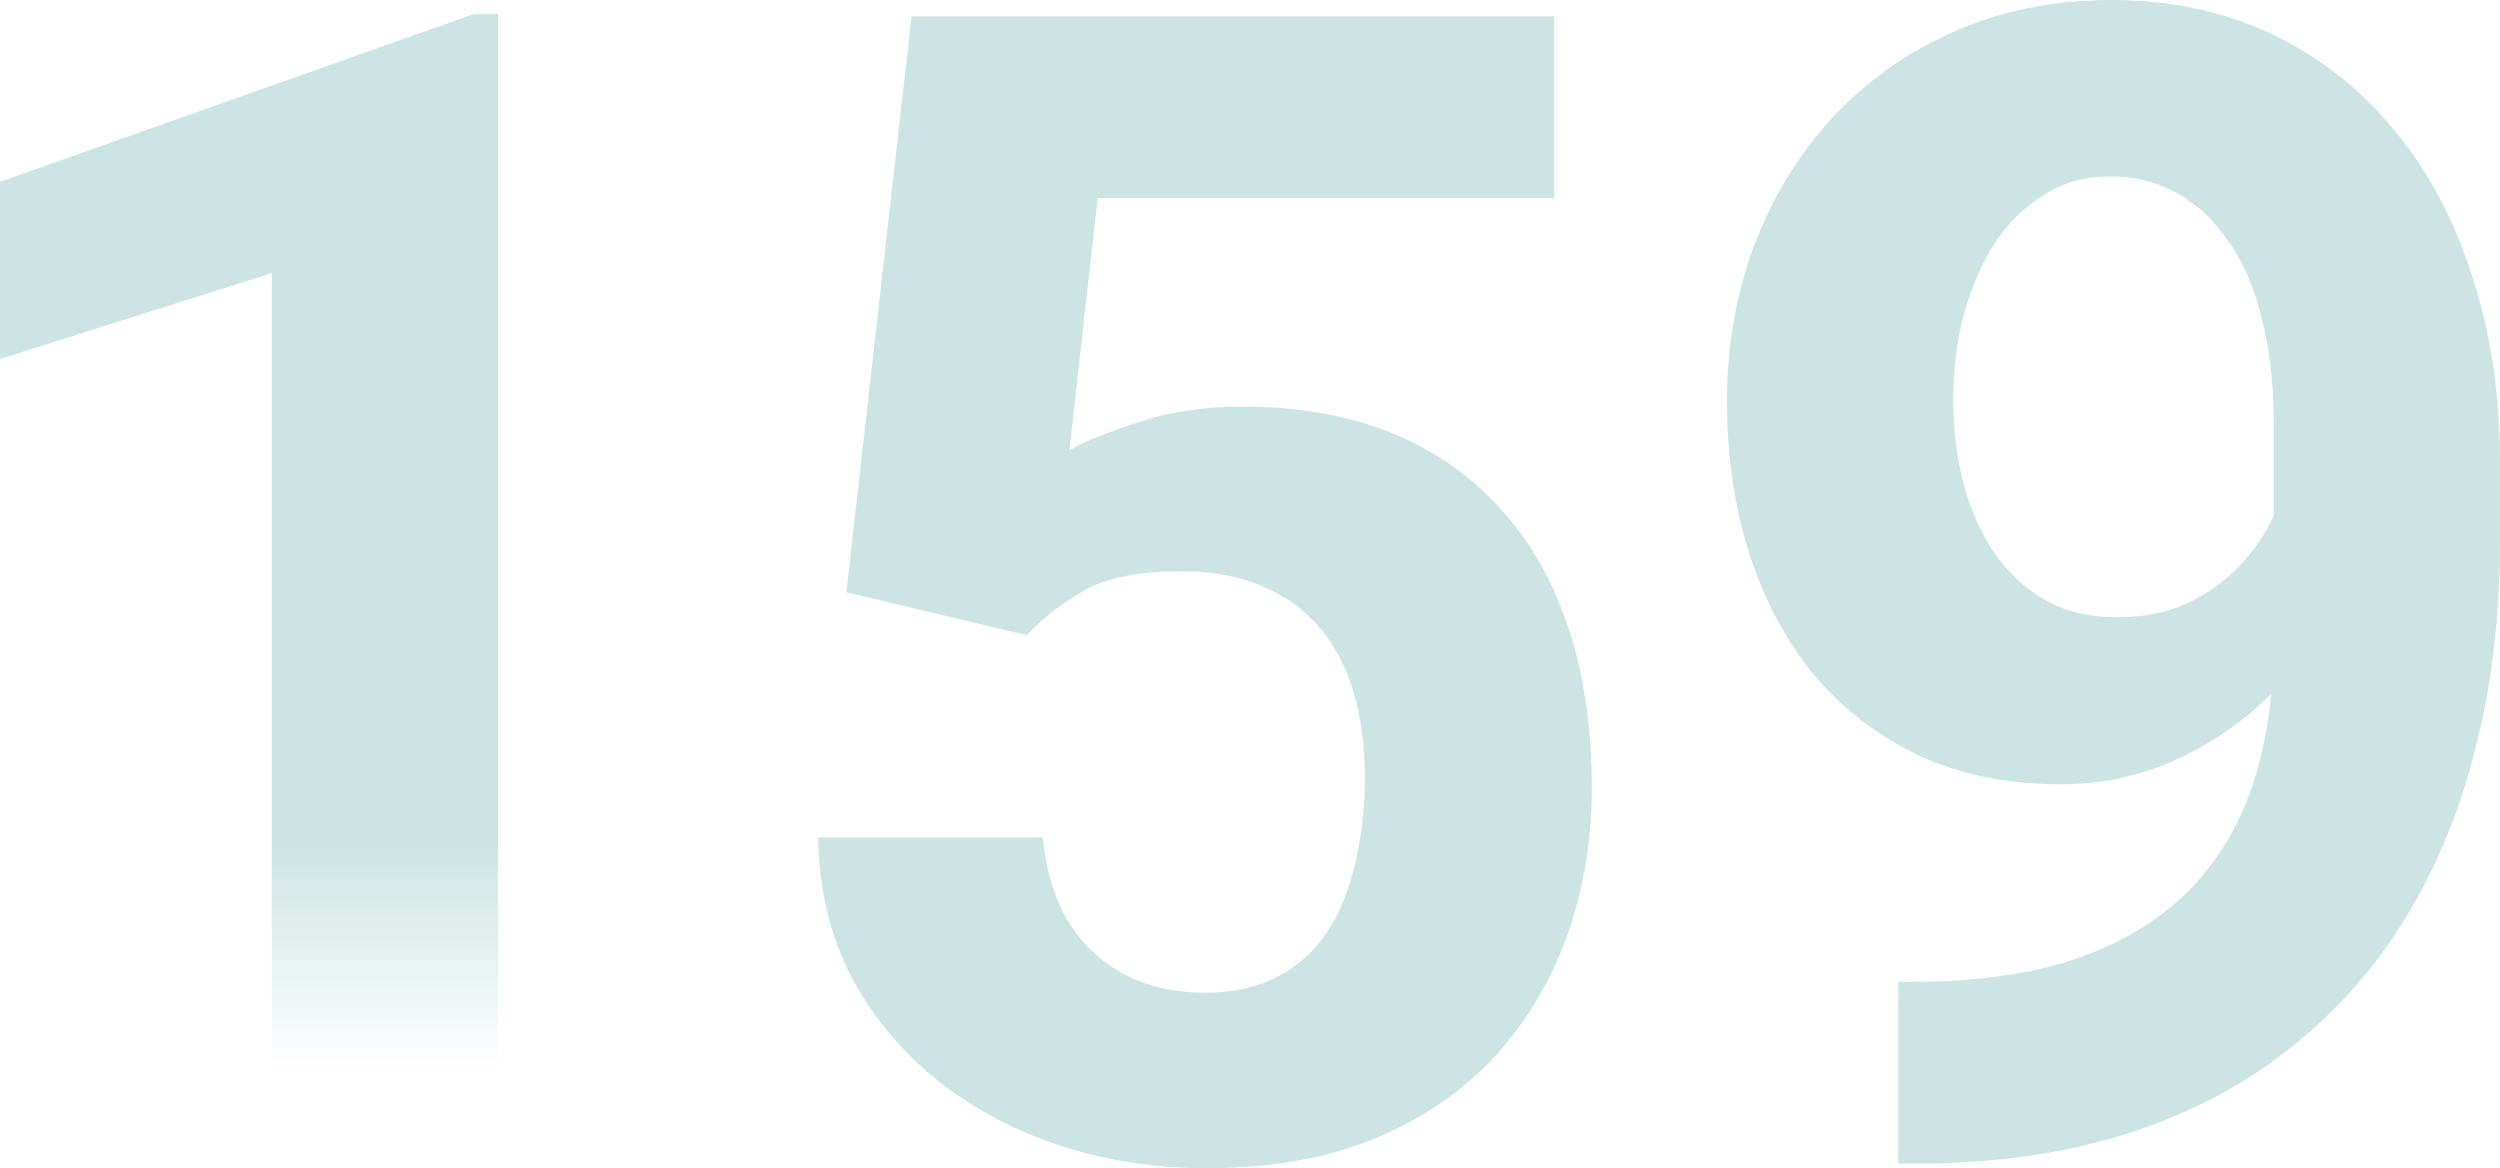
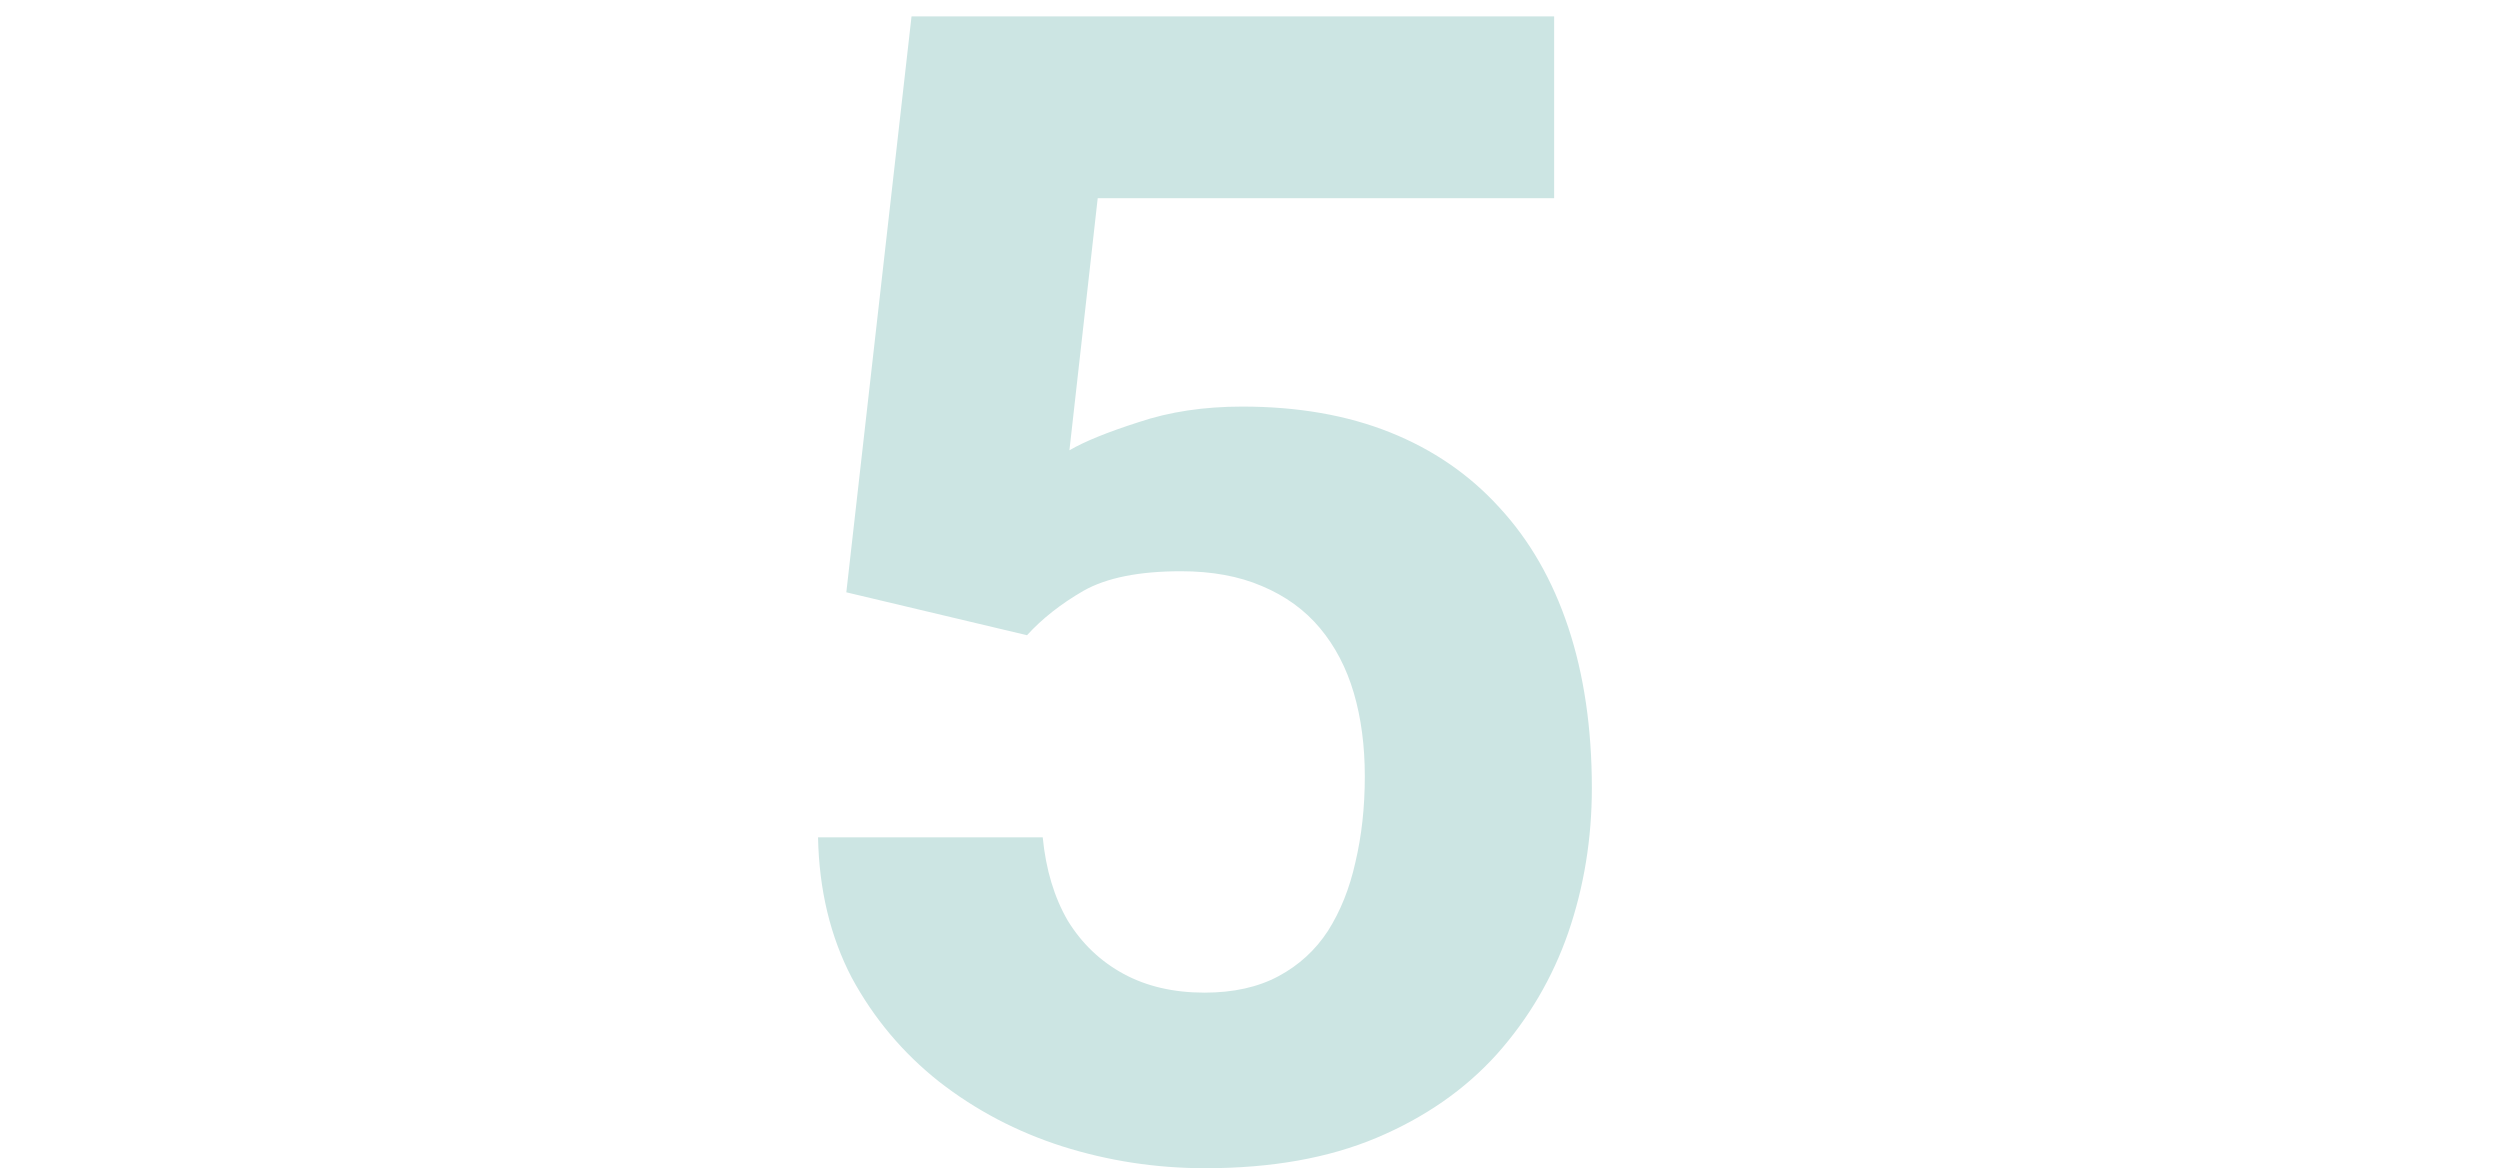
<svg xmlns="http://www.w3.org/2000/svg" width="214" height="100" viewBox="0 0 214 100" fill="none">
-   <path d="M162.489 84.035H163.767C169.146 84.035 173.764 83.389 177.619 82.097C181.52 80.761 184.725 78.847 187.236 76.353C189.746 73.859 191.607 70.808 192.817 67.201C194.028 63.549 194.633 59.408 194.633 54.776V36.339C194.633 32.821 194.274 29.726 193.557 27.054C192.884 24.382 191.898 22.178 190.598 20.441C189.343 18.66 187.863 17.323 186.16 16.433C184.501 15.542 182.663 15.097 180.645 15.097C178.494 15.097 176.588 15.631 174.929 16.7C173.271 17.724 171.859 19.127 170.693 20.909C169.572 22.69 168.698 24.738 168.07 27.054C167.488 29.325 167.196 31.708 167.196 34.202C167.196 36.696 167.488 39.078 168.07 41.349C168.653 43.576 169.527 45.558 170.693 47.295C171.859 48.987 173.316 50.345 175.064 51.369C176.812 52.349 178.875 52.839 181.251 52.839C183.537 52.839 185.577 52.416 187.37 51.57C189.208 50.679 190.755 49.521 192.01 48.096C193.31 46.671 194.297 45.09 194.969 43.353C195.686 41.617 196.045 39.858 196.045 38.076L202.433 41.55C202.433 44.667 201.761 47.74 200.416 50.768C199.071 53.797 197.188 56.558 194.767 59.051C192.391 61.501 189.634 63.46 186.496 64.93C183.358 66.4 179.995 67.134 176.409 67.134C171.836 67.134 167.779 66.31 164.237 64.663C160.696 62.97 157.692 60.655 155.226 57.715C152.805 54.732 150.967 51.258 149.712 47.295C148.457 43.331 147.829 39.034 147.829 34.402C147.829 29.682 148.591 25.25 150.115 21.109C151.685 16.967 153.904 13.316 156.773 10.154C159.687 6.992 163.161 4.52 167.196 2.739C171.276 0.913 175.804 0 180.78 0C185.756 0 190.284 0.957 194.364 2.872C198.443 4.787 201.94 7.504 204.854 11.022C207.768 14.496 210.01 18.66 211.579 23.514C213.193 28.368 214 33.756 214 39.679V46.359C214 52.683 213.305 58.562 211.915 63.995C210.57 69.428 208.53 74.349 205.796 78.757C203.106 83.122 199.743 86.863 195.709 89.98C191.719 93.097 187.079 95.48 181.789 97.128C176.499 98.775 170.581 99.599 164.036 99.599H162.489V84.035Z" fill="#CCE5E3" />
-   <path d="M42.634 1.202V98.664H23.267V23.38L0 30.728V15.564L40.55 1.202H42.634Z" fill="url(#paint0_linear_1838_2183)" />
  <path d="M87.912 54.375L72.445 50.701L78.027 1.403H133.034V16.967H93.964L91.543 38.544C92.843 37.787 94.816 36.985 97.461 36.139C100.106 35.248 103.065 34.803 106.338 34.803C111.09 34.803 115.304 35.538 118.98 37.007C122.656 38.477 125.772 40.615 128.327 43.42C130.927 46.226 132.9 49.655 134.245 53.707C135.59 57.76 136.262 62.347 136.262 67.468C136.262 71.788 135.59 75.907 134.245 79.826C132.9 83.701 130.86 87.174 128.125 90.247C125.391 93.275 121.961 95.658 117.837 97.395C113.712 99.132 108.826 100 103.177 100C98.963 100 94.883 99.376 90.938 98.13C87.038 96.883 83.519 95.034 80.38 92.585C77.287 90.136 74.799 87.174 72.916 83.701C71.078 80.183 70.114 76.175 70.024 71.677H89.257C89.526 74.438 90.243 76.82 91.409 78.824C92.619 80.784 94.211 82.298 96.183 83.367C98.156 84.436 100.465 84.97 103.11 84.97C105.575 84.97 107.683 84.502 109.431 83.567C111.179 82.632 112.592 81.341 113.667 79.693C114.743 78.001 115.528 76.041 116.021 73.814C116.559 71.543 116.828 69.094 116.828 66.466C116.828 63.839 116.514 61.456 115.887 59.319C115.259 57.181 114.295 55.333 112.995 53.774C111.695 52.216 110.036 51.013 108.019 50.167C106.046 49.321 103.737 48.898 101.092 48.898C97.506 48.898 94.726 49.455 92.754 50.568C90.826 51.681 89.212 52.95 87.912 54.375Z" fill="#CCE5E3" />
  <defs>
    <linearGradient id="paint0_linear_1838_2183" x1="21.067" y1="29.919" x2="21.067" y2="91.482" gradientUnits="userSpaceOnUse">
      <stop offset="0.692" stop-color="#CCE5E3" />
      <stop offset="1" stop-color="#CCE5E3" stop-opacity="0" />
    </linearGradient>
  </defs>
</svg>